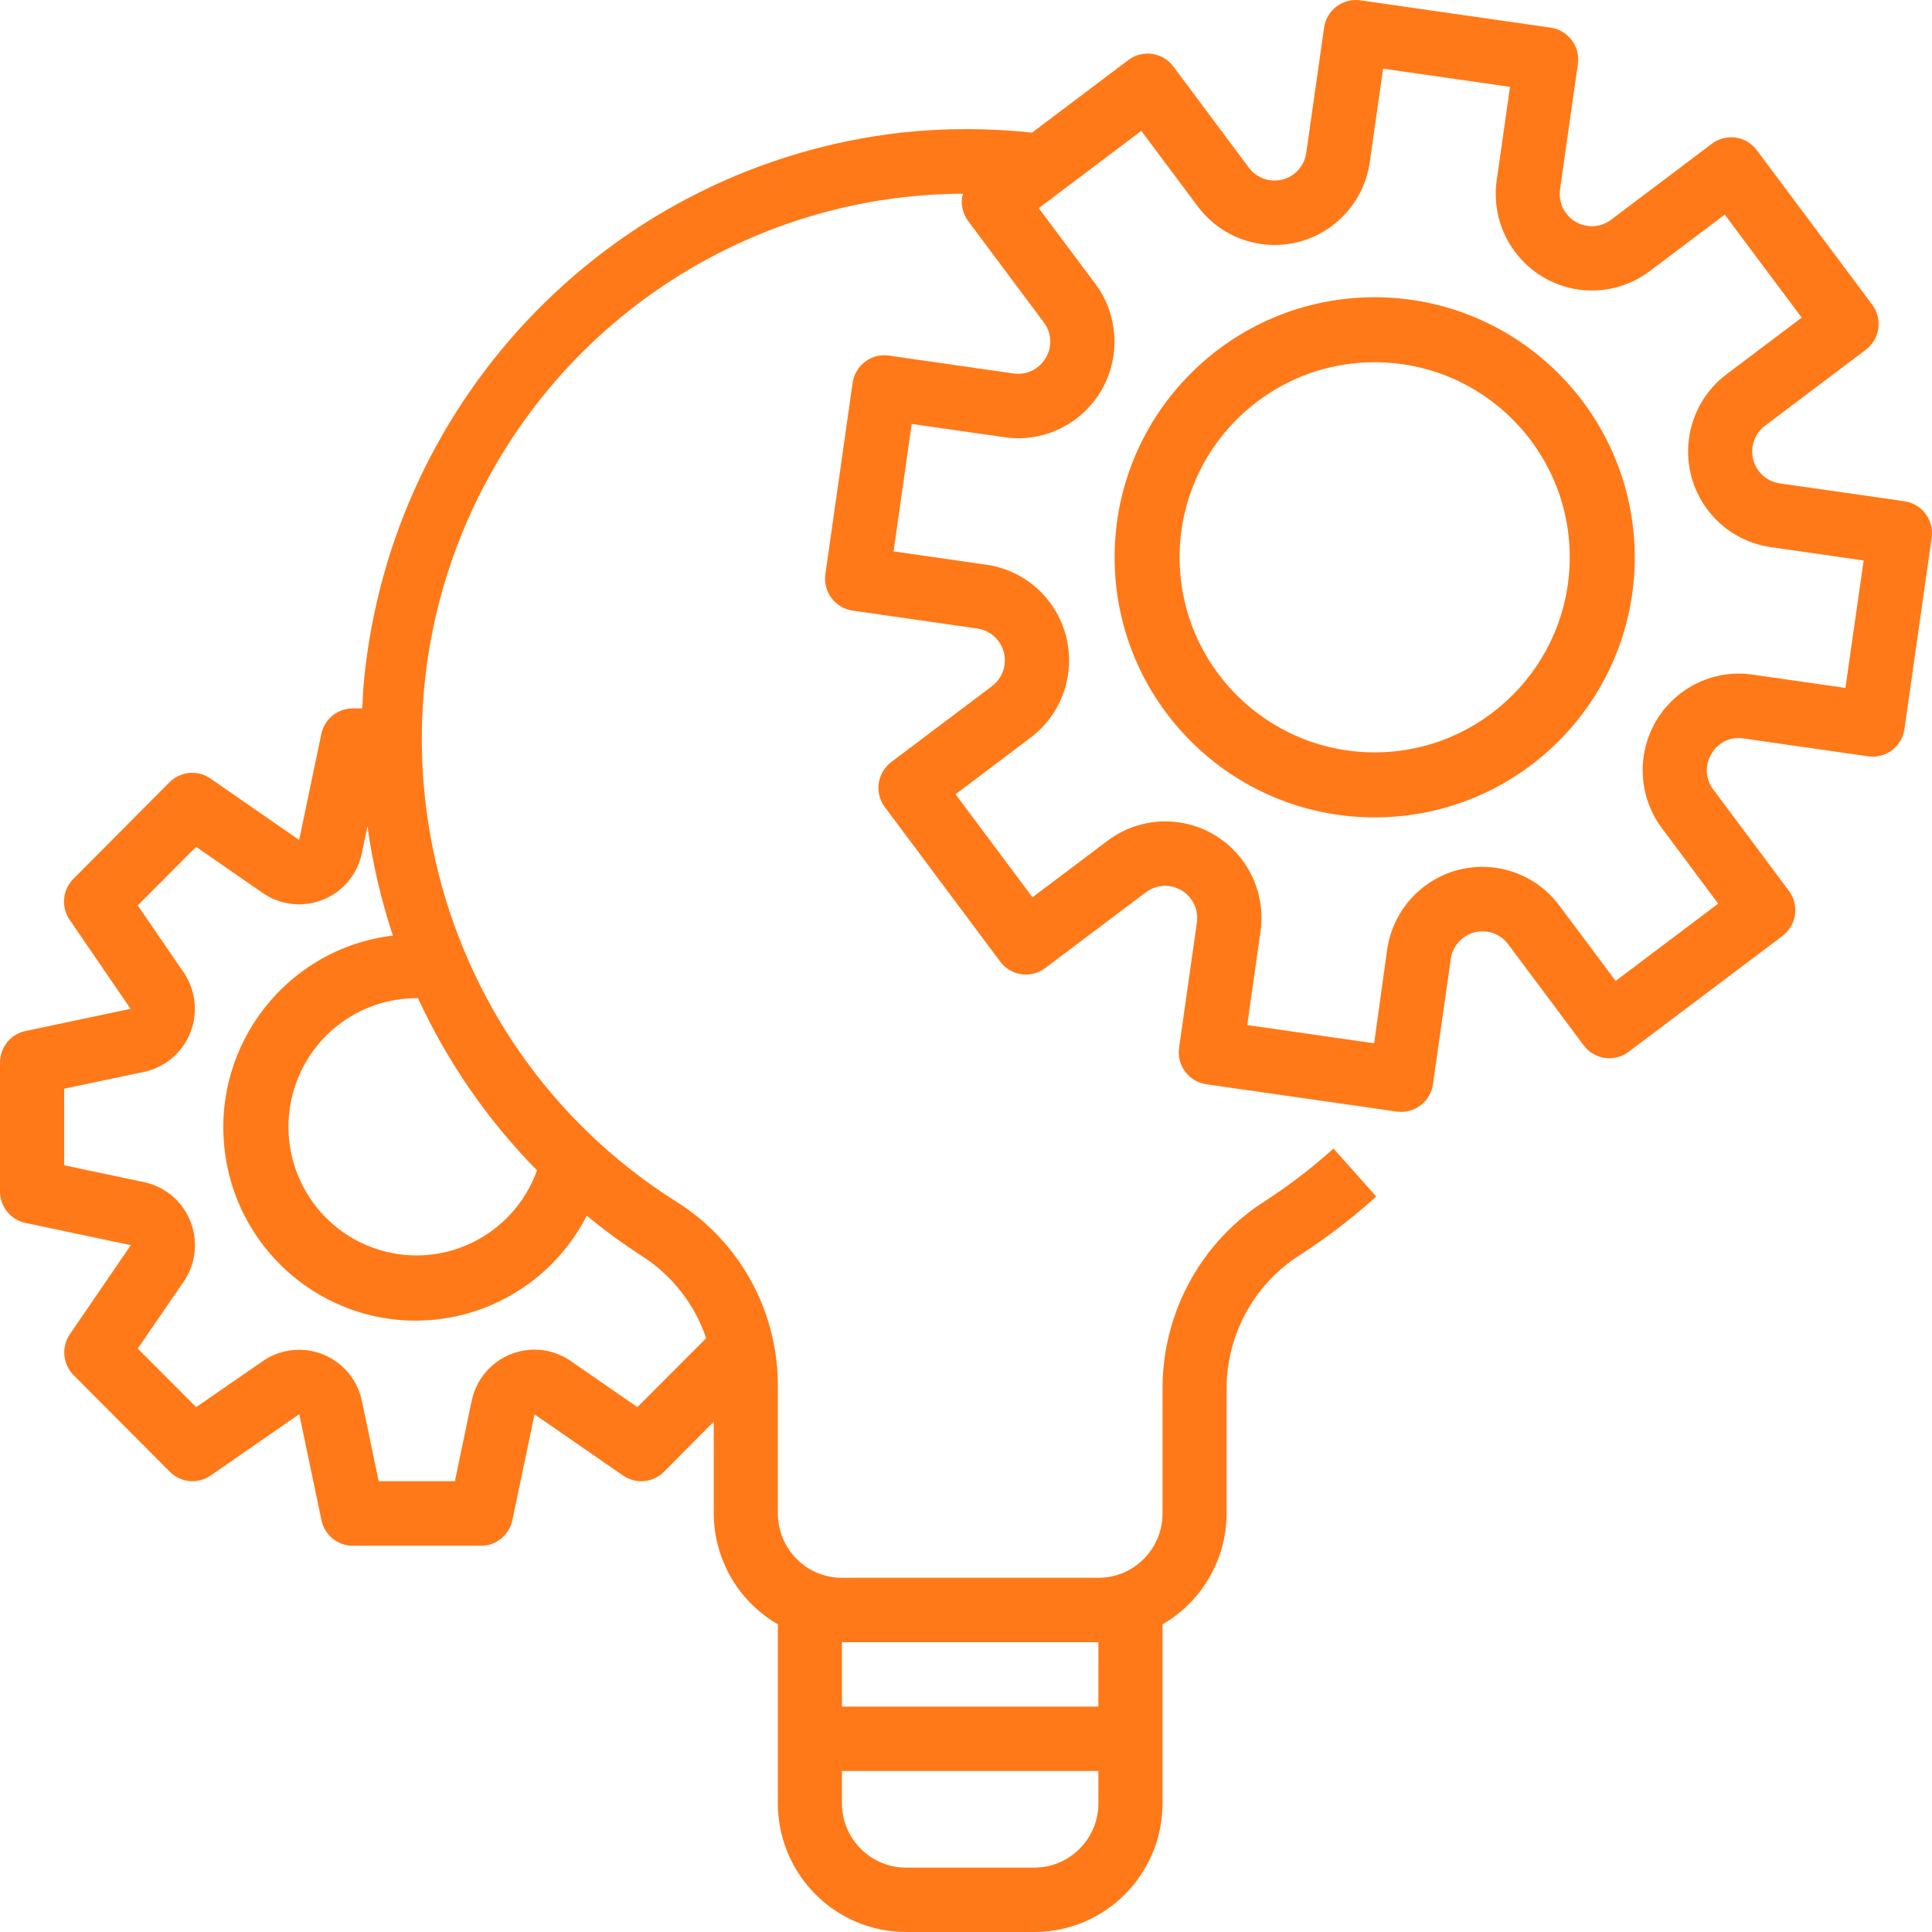
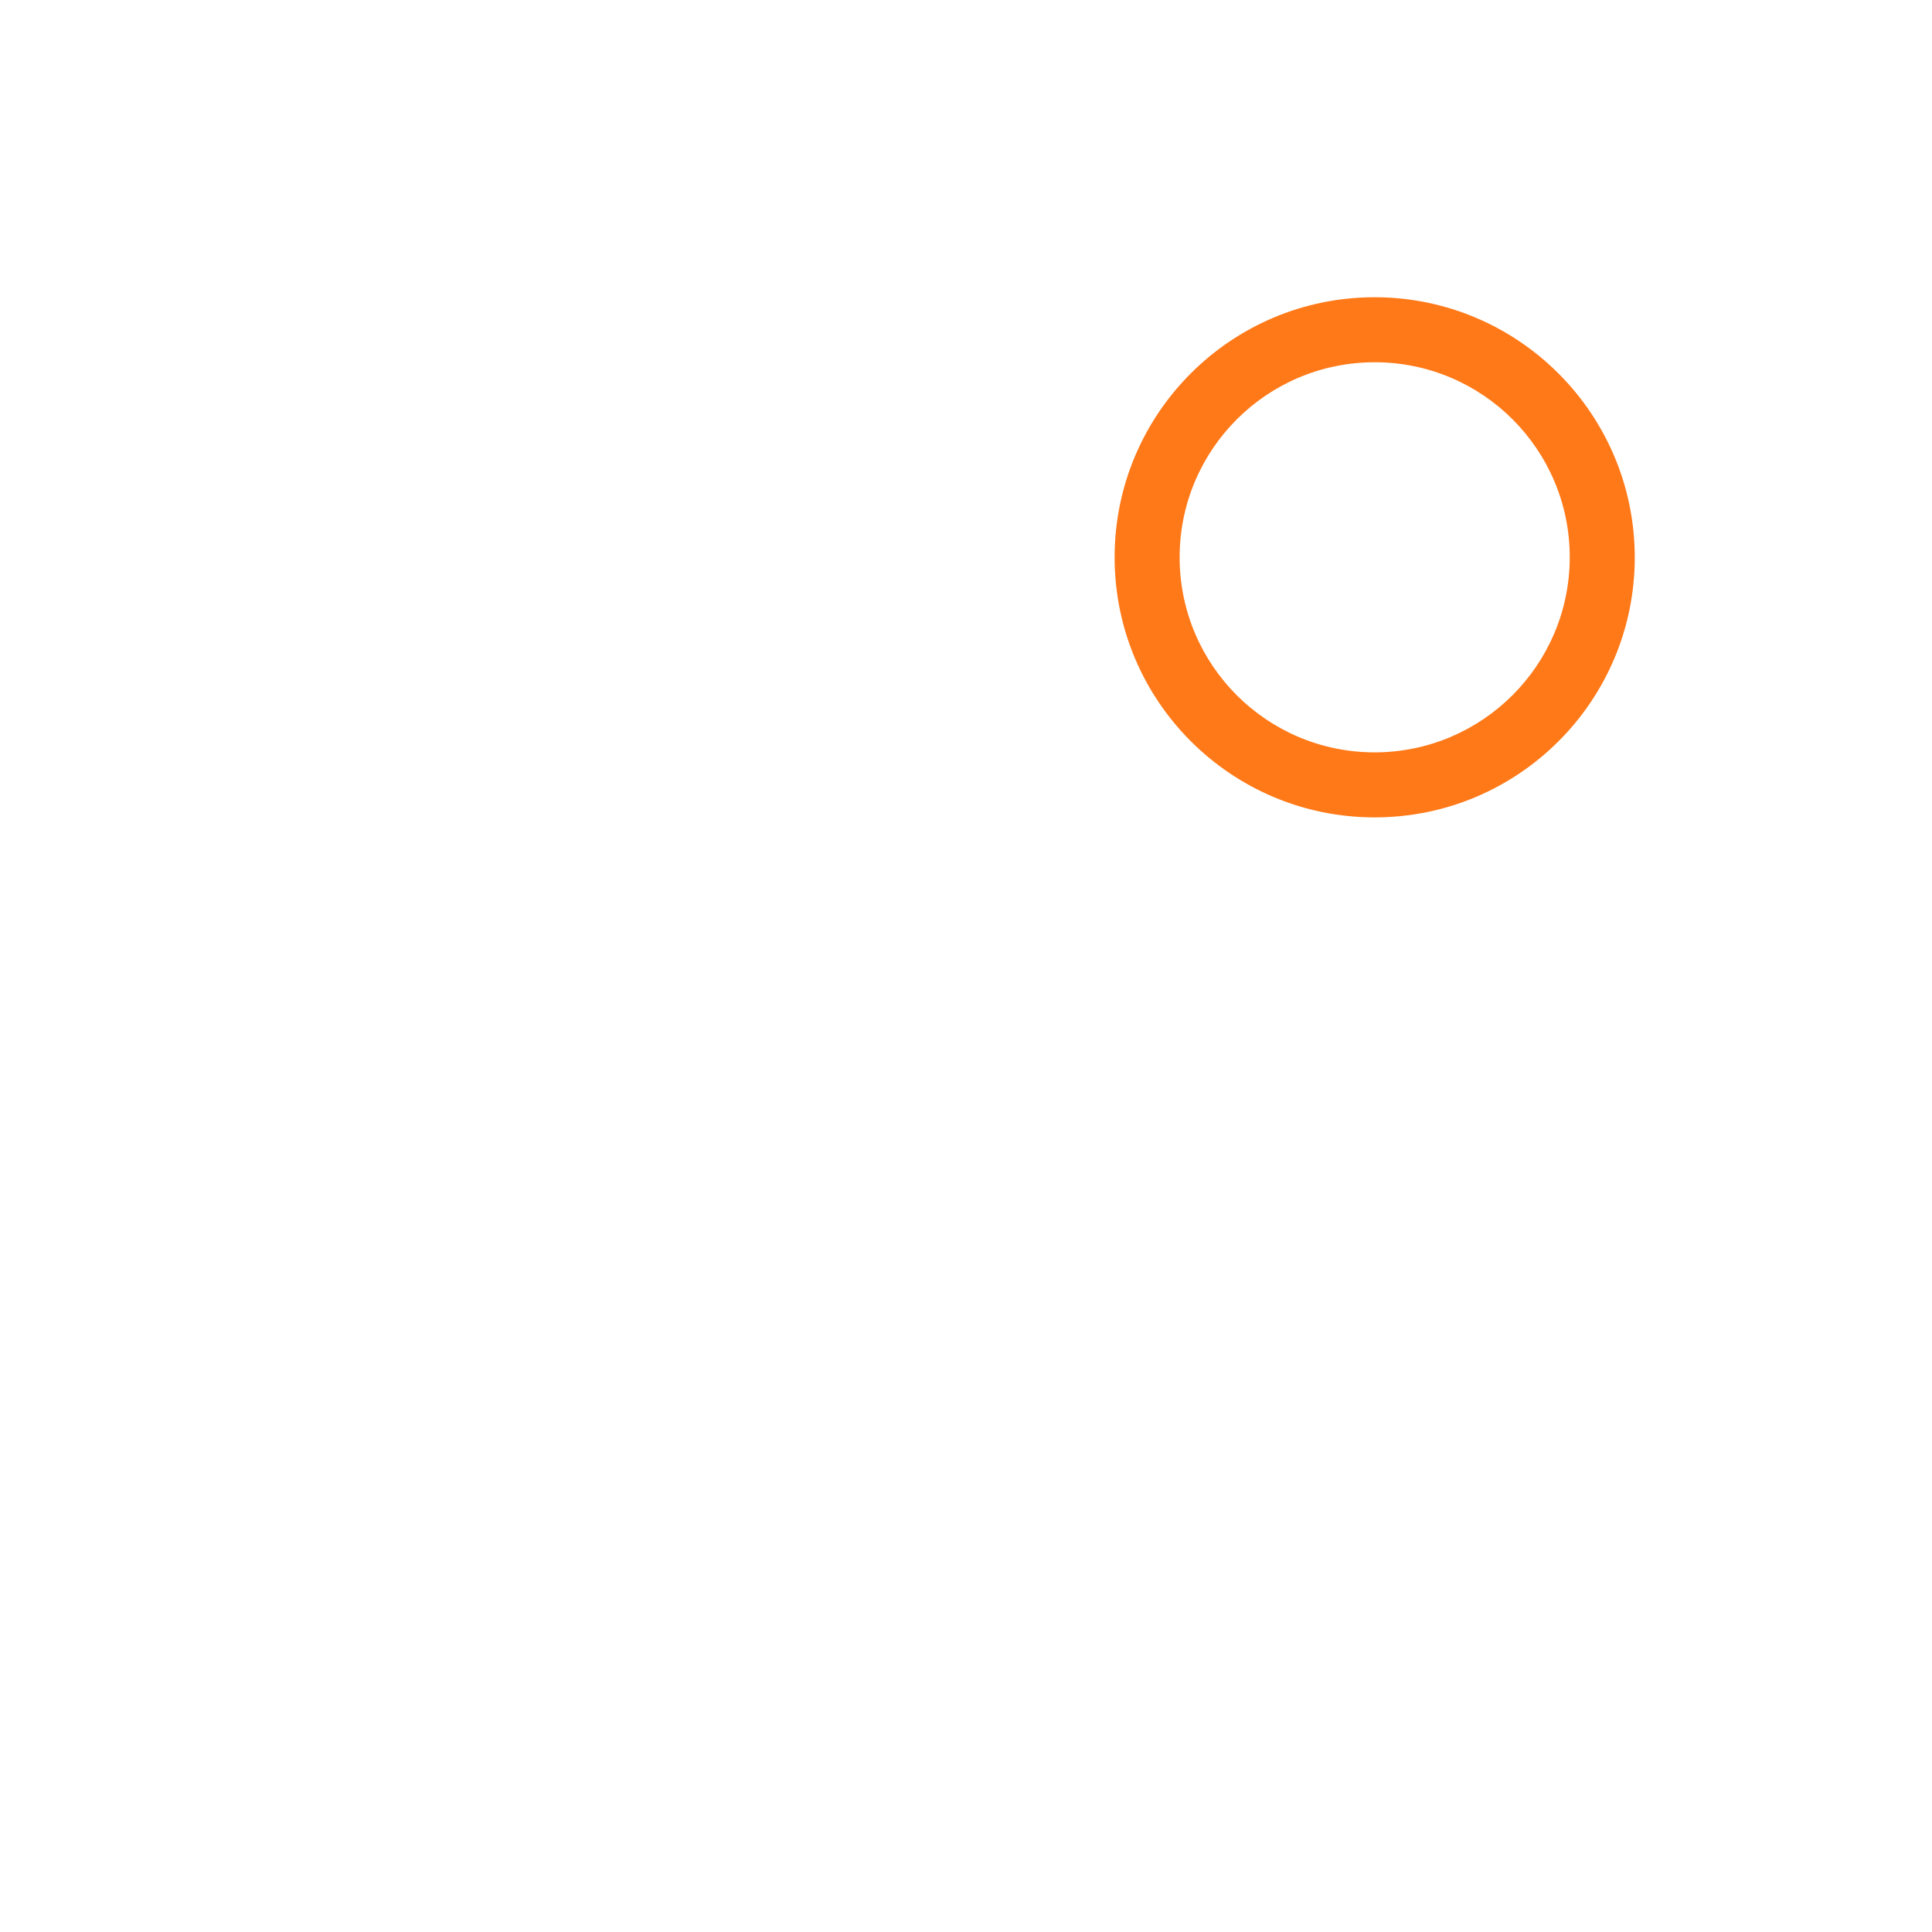
<svg xmlns="http://www.w3.org/2000/svg" width="78" height="78" viewBox="0 0 78 78">
  <g fill="none" fill-rule="evenodd">
    <g>
      <g>
-         <path fill="#FF7918" fill-rule="nonzero" d="M76.89 20.239l-.003-.003-5.035-.721c-.708-.102-1.2-.76-1.099-1.47.048-.342.23-.65.505-.857l4.069-3.066c.572-.43.688-1.245.259-1.82l-4.66-6.24c-.428-.574-1.24-.69-1.811-.26l-4.068 3.066c-.57.434-1.382.322-1.814-.25-.21-.278-.3-.629-.25-.974l.72-5.057c.102-.71-.39-1.369-1.097-1.471h-.002L54.922.013c-.708-.102-1.364.392-1.465 1.102l-.72 5.058c-.1.71-.756 1.205-1.464 1.103-.34-.048-.647-.23-.853-.507l-3.05-4.087c-.43-.574-1.24-.69-1.812-.26l-3.89 2.932c-1.759-.188-3.533-.188-5.293 0-11.523 1.323-20.56 10.553-21.683 22.148-.035.368-.047.733-.066 1.098h-.388c-.614.001-1.143.436-1.266 1.04l-.894 4.272-3.583-2.482c-.514-.356-1.208-.293-1.65.151l-3.882 3.9c-.441.444-.505 1.14-.15 1.656l2.459 3.592-4.255.898C.422 41.758 0 42.288 0 42.9v5.2c0 .615.429 1.146 1.028 1.273l4.254.898-2.46 3.592c-.353.516-.29 1.213.15 1.656l3.884 3.9c.441.444 1.136.507 1.65.151l3.576-2.477.894 4.274c.123.604.652 1.038 1.266 1.04h5.177c.612 0 1.14-.43 1.267-1.033l.894-4.273 3.576 2.47c.514.356 1.208.292 1.65-.15l2.01-2.026V61.1c.005 1.85.992 3.556 2.588 4.477V72.8c0 2.872 2.318 5.2 5.177 5.2h5.177c2.86 0 5.177-2.328 5.177-5.2v-7.223c1.596-.921 2.583-2.628 2.588-4.477v-5.145c.036-2.165 1.163-4.164 2.994-5.307 1.074-.7 2.093-1.482 3.047-2.34l-1.727-1.937c-.853.768-1.765 1.469-2.727 2.094-2.57 1.62-4.143 4.442-4.175 7.49V61.1c0 1.436-1.159 2.6-2.589 2.6H33.992c-1.43 0-2.588-1.164-2.588-2.6v-5.253c-.03-2.99-1.579-5.757-4.106-7.337-10.258-6.475-13.348-20.076-6.903-30.38 4-6.392 10.98-10.283 18.496-10.31-.02.046-.036.093-.05.142-.048.34.04.687.247.963l3.05 4.086c.322.418.353.992.078 1.443-.265.453-.776.7-1.294.625l-5.035-.723c-.708-.102-1.363.392-1.465 1.102v.002l-1.099 7.72c-.101.711.39 1.37 1.098 1.472h.001l5.035.723c.707.101 1.2.76 1.099 1.47-.049.342-.23.65-.505.857l-4.068 3.064c-.572.43-.688 1.246-.259 1.82l4.66 6.24c.428.574 1.24.69 1.811.26l4.07-3.064c.572-.43 1.383-.313 1.811.262.205.276.293.621.245.961l-.718 5.057c-.102.71.39 1.37 1.097 1.472l7.688 1.103c.06.008.122.012.183.012.644.001 1.19-.475 1.282-1.115l.719-5.057c.1-.711.756-1.205 1.463-1.104.34.049.647.231.853.507l3.052 4.086c.429.574 1.24.69 1.812.26l6.213-4.68c.571-.43.687-1.246.258-1.82l-3.05-4.086c-.32-.419-.351-.992-.078-1.443.26-.46.776-.708 1.294-.624l5.035.722c.708.102 1.364-.392 1.465-1.102l1.098-7.723c.101-.71-.39-1.37-1.098-1.471zM33.991 66.3h10.354v2.6H33.992v-2.6zm0 5.2h10.354v1.3c0 1.436-1.158 2.6-2.588 2.6H36.58c-1.43 0-2.589-1.164-2.589-2.6v-1.3zM23.69 49.082c.706.58 1.445 1.12 2.212 1.618 1.223.776 2.143 1.95 2.608 3.327l-2.777 2.783-2.688-1.861c-1.177-.815-2.789-.517-3.6.665-.195.284-.331.603-.402.94l-.678 3.246h-3.076l-.678-3.24c-.295-1.406-1.668-2.305-3.067-2.01-.335.071-.653.208-.935.404l-2.69 1.856-2.358-2.363 1.852-2.7c.812-1.18.516-2.8-.66-3.616-.283-.195-.601-.333-.937-.404l-3.226-.682v-3.09l3.226-.682c1.399-.298 2.292-1.678 1.995-3.083-.07-.333-.205-.649-.396-.93L5.56 36.554l2.358-2.364 2.691 1.862c1.178.814 2.79.515 3.6-.668.194-.283.33-.602.4-.939l.227-1.082c.207 1.498.55 2.974 1.026 4.409-4.258.51-7.299 4.39-6.791 8.668.507 4.278 4.371 7.332 8.63 6.822 2.564-.307 4.808-1.874 5.988-4.18zm-2.01-1.832c-.967 2.698-3.928 4.099-6.614 3.128-2.687-.97-4.08-3.945-3.114-6.643.739-2.064 2.69-3.44 4.874-3.435h.05c1.19 2.578 2.815 4.93 4.804 6.95zm52.824-19.477l-3.754-.538c-2.123-.304-4.09 1.178-4.392 3.31-.146 1.024.12 2.064.737 2.891l2.274 3.046-4.141 3.12-2.276-3.045c-1.286-1.723-3.72-2.072-5.435-.78-.824.62-1.369 1.544-1.515 2.568l-.524 3.775-5.124-.736.536-3.77c.304-2.132-1.17-4.108-3.293-4.413-1.02-.147-2.056.12-2.88.74l-3.033 2.285-3.106-4.16 3.03-2.285c1.716-1.293 2.064-3.737.778-5.46-.618-.828-1.537-1.375-2.557-1.521l-3.753-.539.732-5.146 3.754.538c2.122.305 4.09-1.176 4.394-3.308.146-1.024-.12-2.065-.738-2.893l-2.282-3.048 4.142-3.12 2.275 3.045c1.287 1.724 3.72 2.073 5.436.781.824-.62 1.368-1.544 1.514-2.568l.536-3.77 5.124.734-.536 3.77c-.303 2.133 1.172 4.108 3.295 4.413 1.02.146 2.055-.12 2.879-.741l3.032-2.284 3.106 4.16-3.032 2.285c-1.716 1.292-2.064 3.737-.777 5.46.618.827 1.537 1.374 2.557 1.52l3.753.54-.736 5.144z" transform="translate(-757 -1763) translate(757 1763)" />
        <path fill="#FF7918" fill-rule="nonzero" d="M55.5 12C49.701 12 45 16.701 45 22.5S49.701 33 55.5 33 66 28.299 66 22.5c-.007-5.796-4.704-10.494-10.5-10.5zm0 18.375c-4.35 0-7.875-3.526-7.875-7.875 0-4.35 3.526-7.875 7.875-7.875 4.35 0 7.875 3.526 7.875 7.875-.005 4.347-3.528 7.87-7.875 7.875z" transform="translate(-757 -1763) translate(757 1763)" />
-         <path d="M38 57H41V61H38zM33.197 44.858c-7.815-3.127-11.675-12.152-8.622-20.157 1.183-3.102 3.306-5.733 6.057-7.507L29.279 15c-8.282 5.344-10.766 16.554-5.549 25.038 2.02 3.285 5.016 5.82 8.548 7.233 3.125 1.227 5.19 4.3 5.19 7.729H40c.004-4.498-2.702-8.533-6.803-10.142zM64 48H73V51H64z" transform="translate(-757 -1763) translate(757 1763)" />
        <path d="M64.938 54.069L67.522 54.069 67.522 64.159 64.938 64.159z" transform="translate(-757 -1763) translate(757 1763) rotate(-50.201 66.23 59.114)" />
-         <path d="M56 58H59V67H56z" transform="translate(-757 -1763) translate(757 1763)" />
        <path d="M1.473 21.002L12.126 21.002 12.126 23.585 1.473 23.585z" transform="translate(-757 -1763) translate(757 1763) rotate(-14.035 6.8 22.294)" />
        <path d="M7.446 5.758L10.028 5.758 10.028 16.871 7.446 16.871z" transform="translate(-757 -1763) translate(757 1763) rotate(-54.463 8.737 11.315)" />
        <path d="M15.816 0.165L18.399 0.165 18.399 10.832 15.816 10.832z" transform="translate(-757 -1763) translate(757 1763) rotate(-14.342 17.107 5.498)" />
      </g>
    </g>
  </g>
</svg>